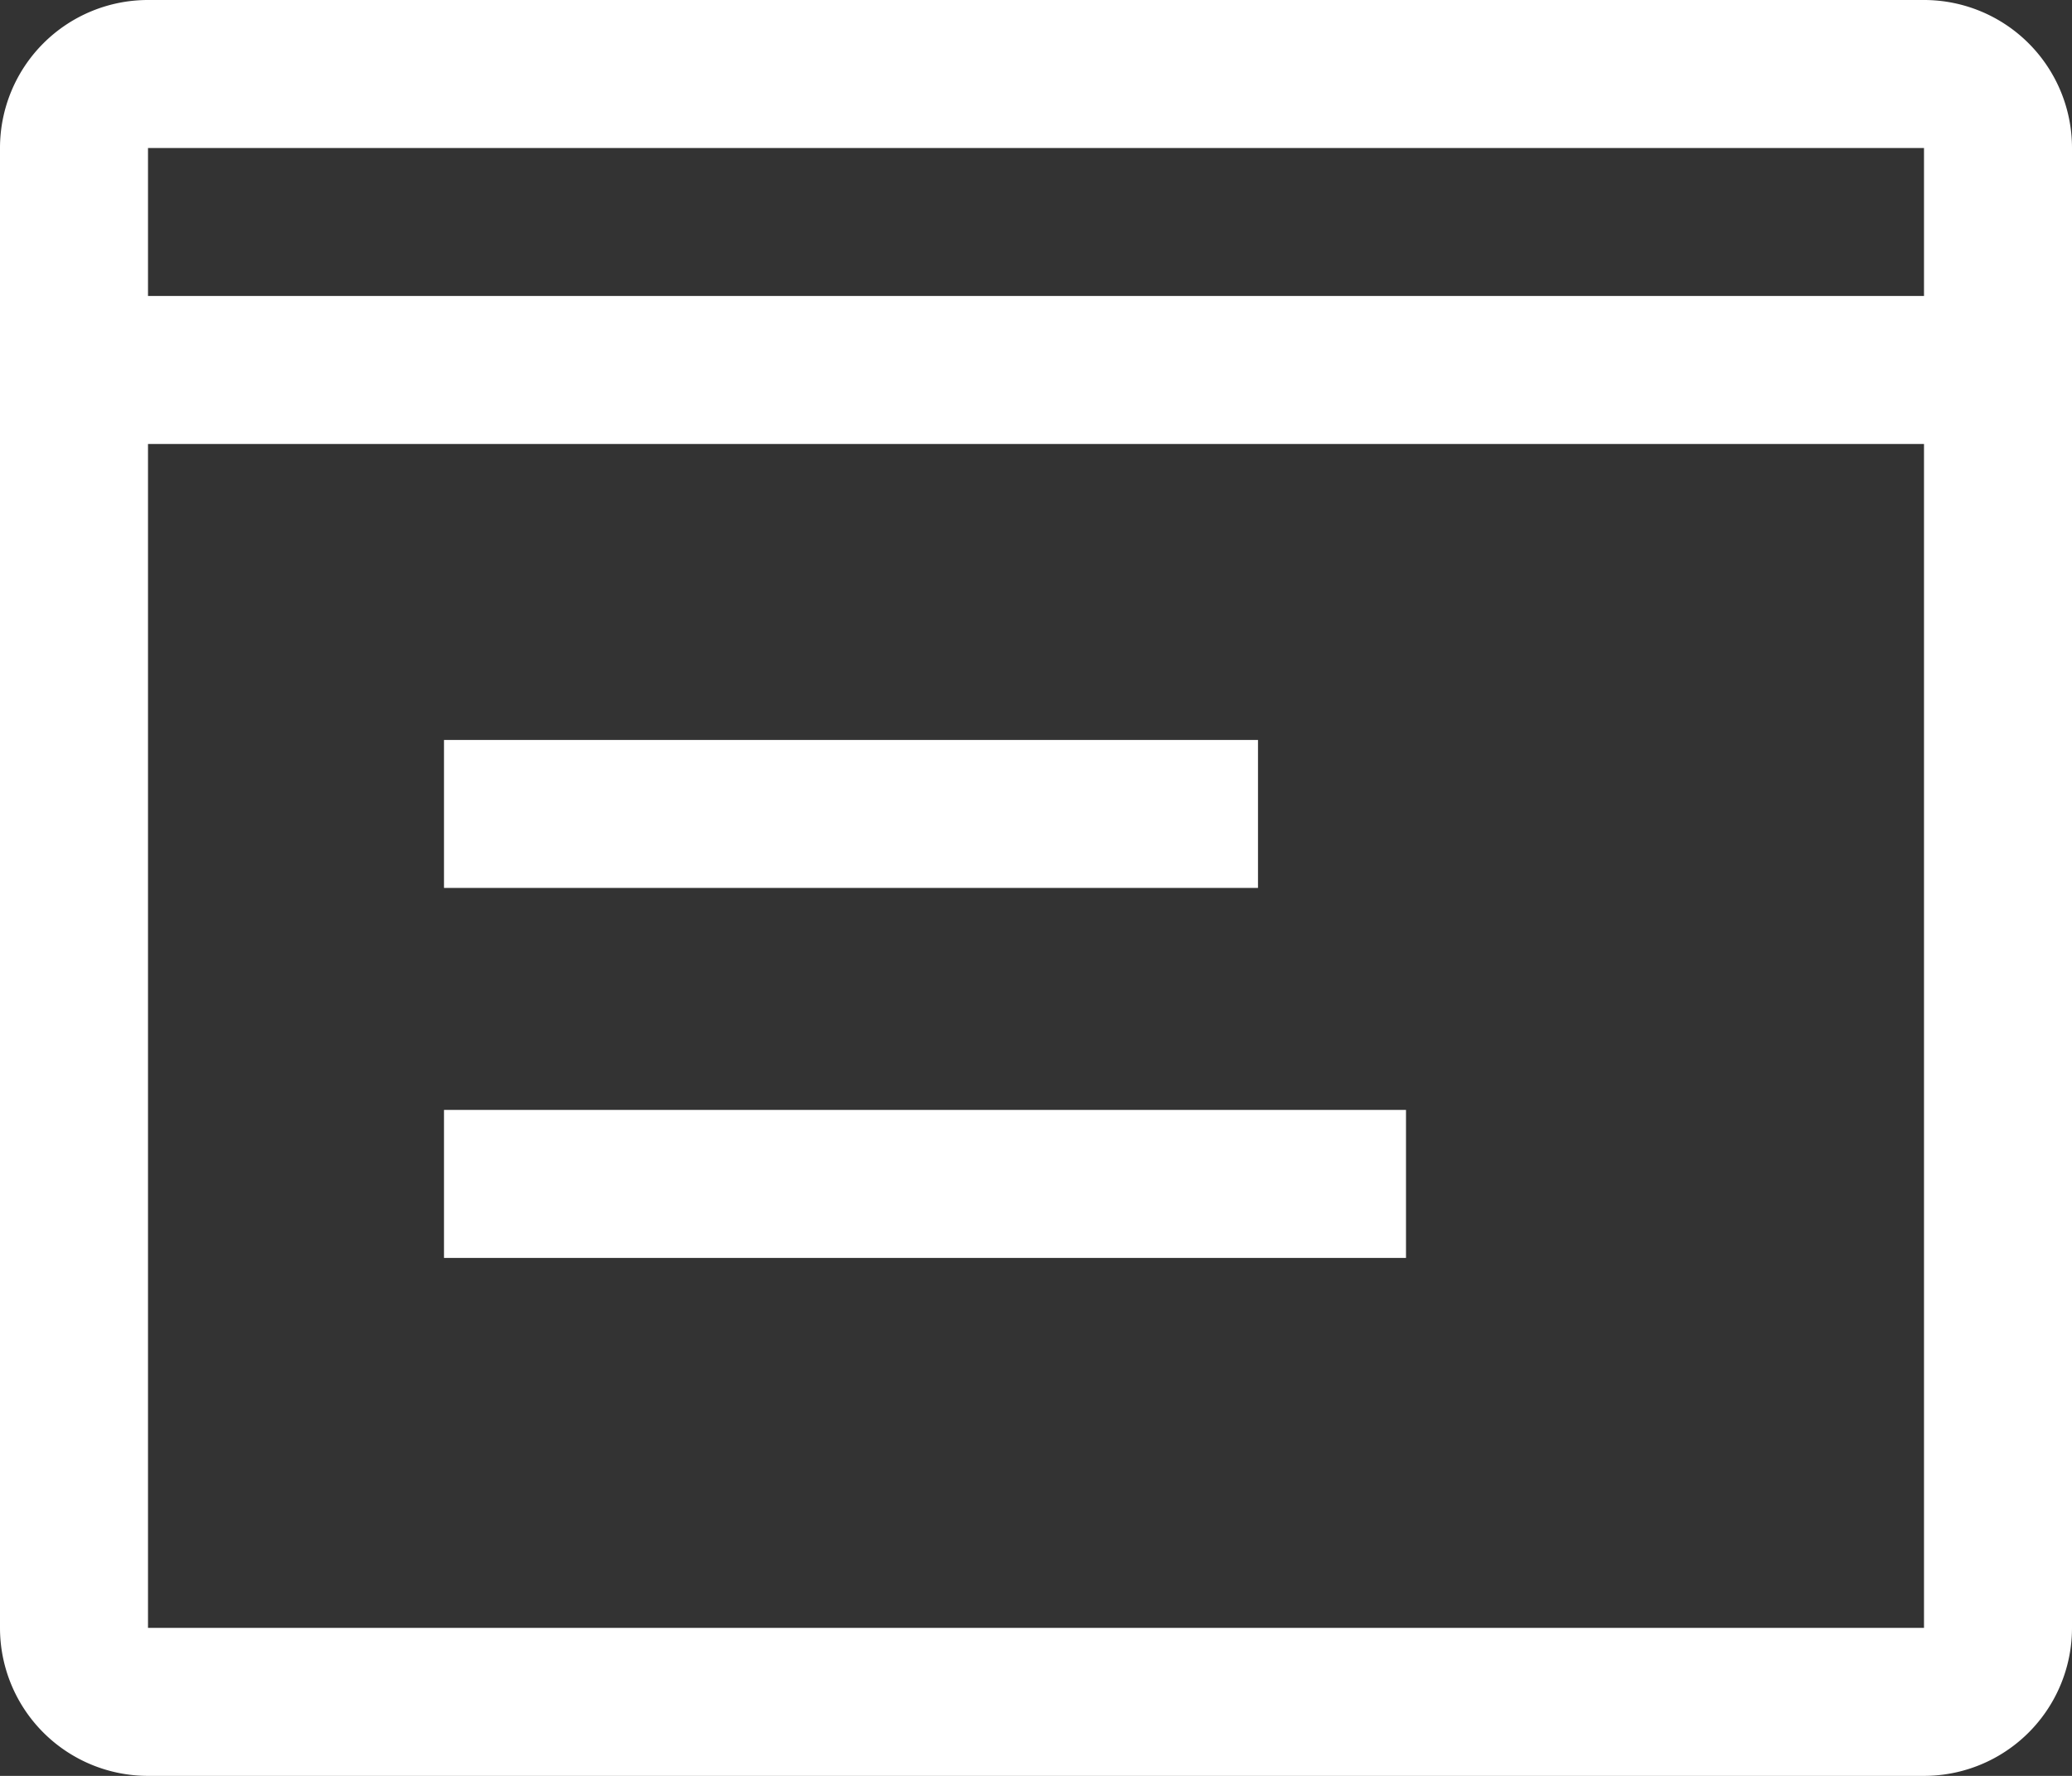
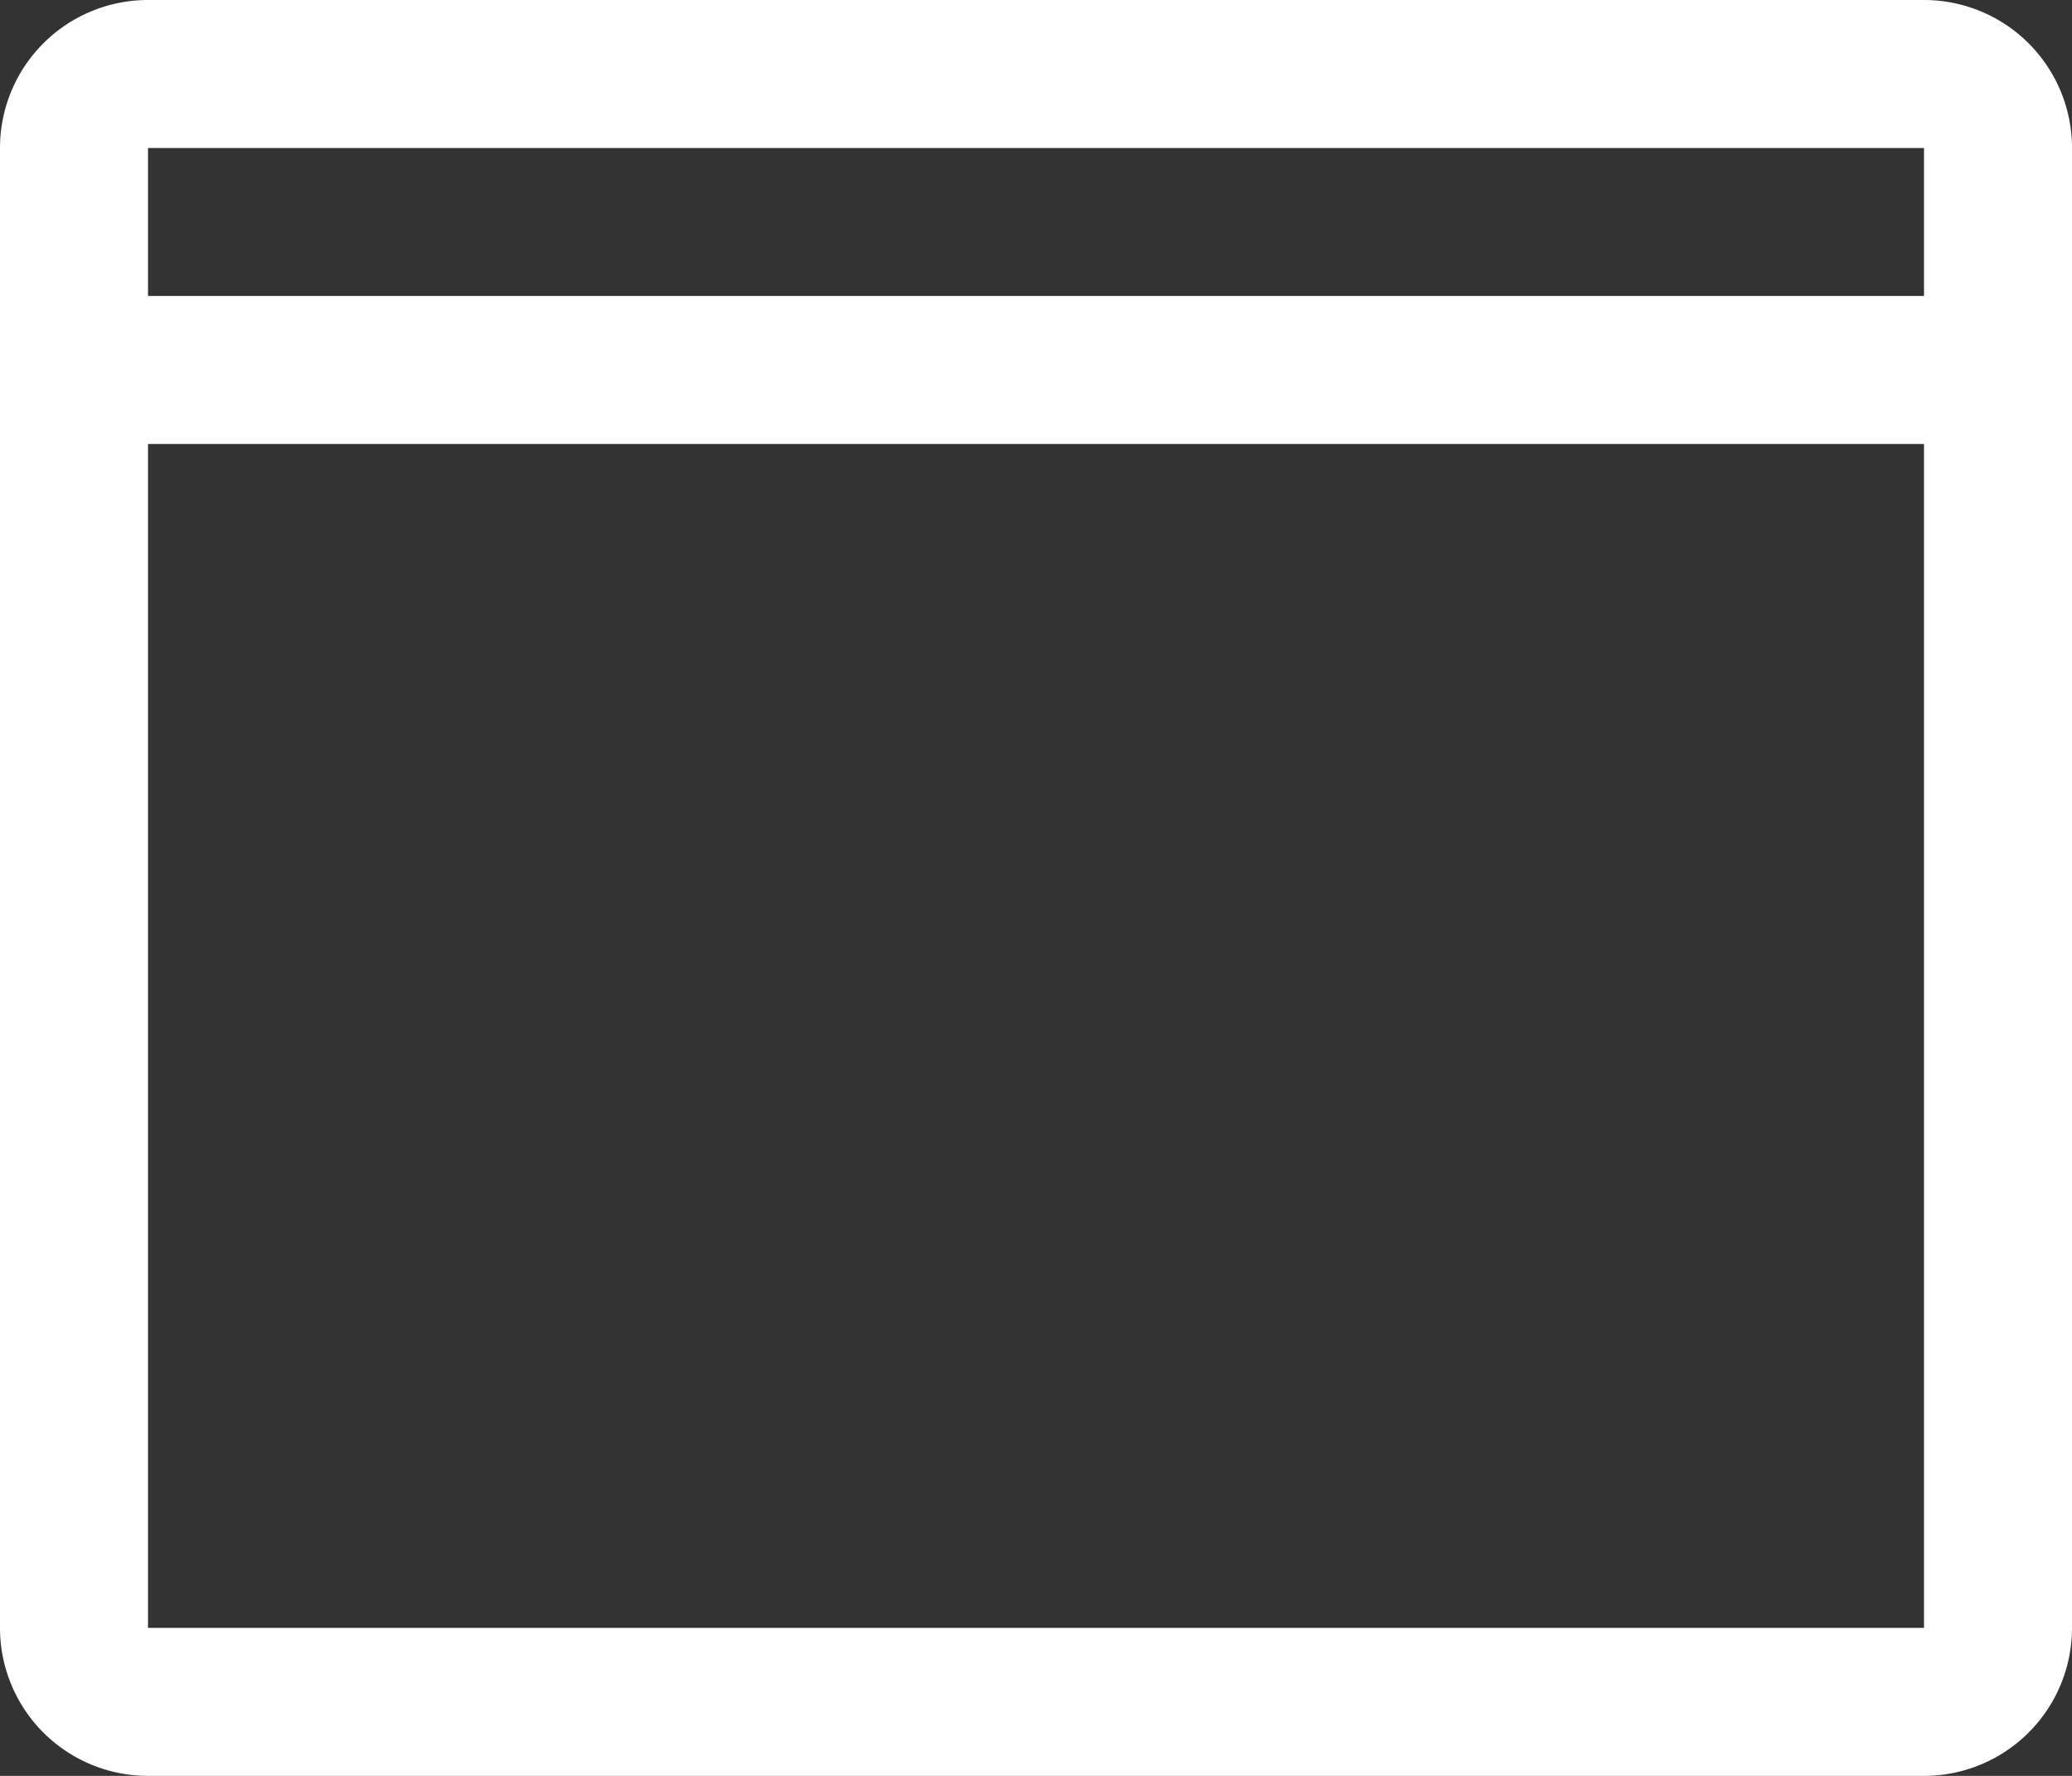
<svg xmlns="http://www.w3.org/2000/svg" width="43.68" height="37.44" viewBox="0 0 43.68 37.44">
  <rect x="0" y="0" width="43.68" height="37.44" fill="#333333" stroke="none" />
  <g id="account" transform="translate(-3.12 -6.24)">
-     <path id="Pfad_590" data-name="Pfad 590" d="M12.48,21.84H29.64v3.12H12.48Zm0,7.8H32.76v3.12H12.48Z" fill="#fff" />
    <path id="Pfad_591" data-name="Pfad 591" d="M43.68,6.24H6.24A3.12,3.12,0,0,0,3.12,9.36v31.2a3.12,3.12,0,0,0,3.12,3.12H43.68a3.12,3.12,0,0,0,3.12-3.12V9.36A3.12,3.12,0,0,0,43.68,6.24Zm0,3.12v3.12H6.24V9.36ZM6.24,40.56V15.6H43.68V40.56Z" fill="#fff" />
  </g>
</svg>